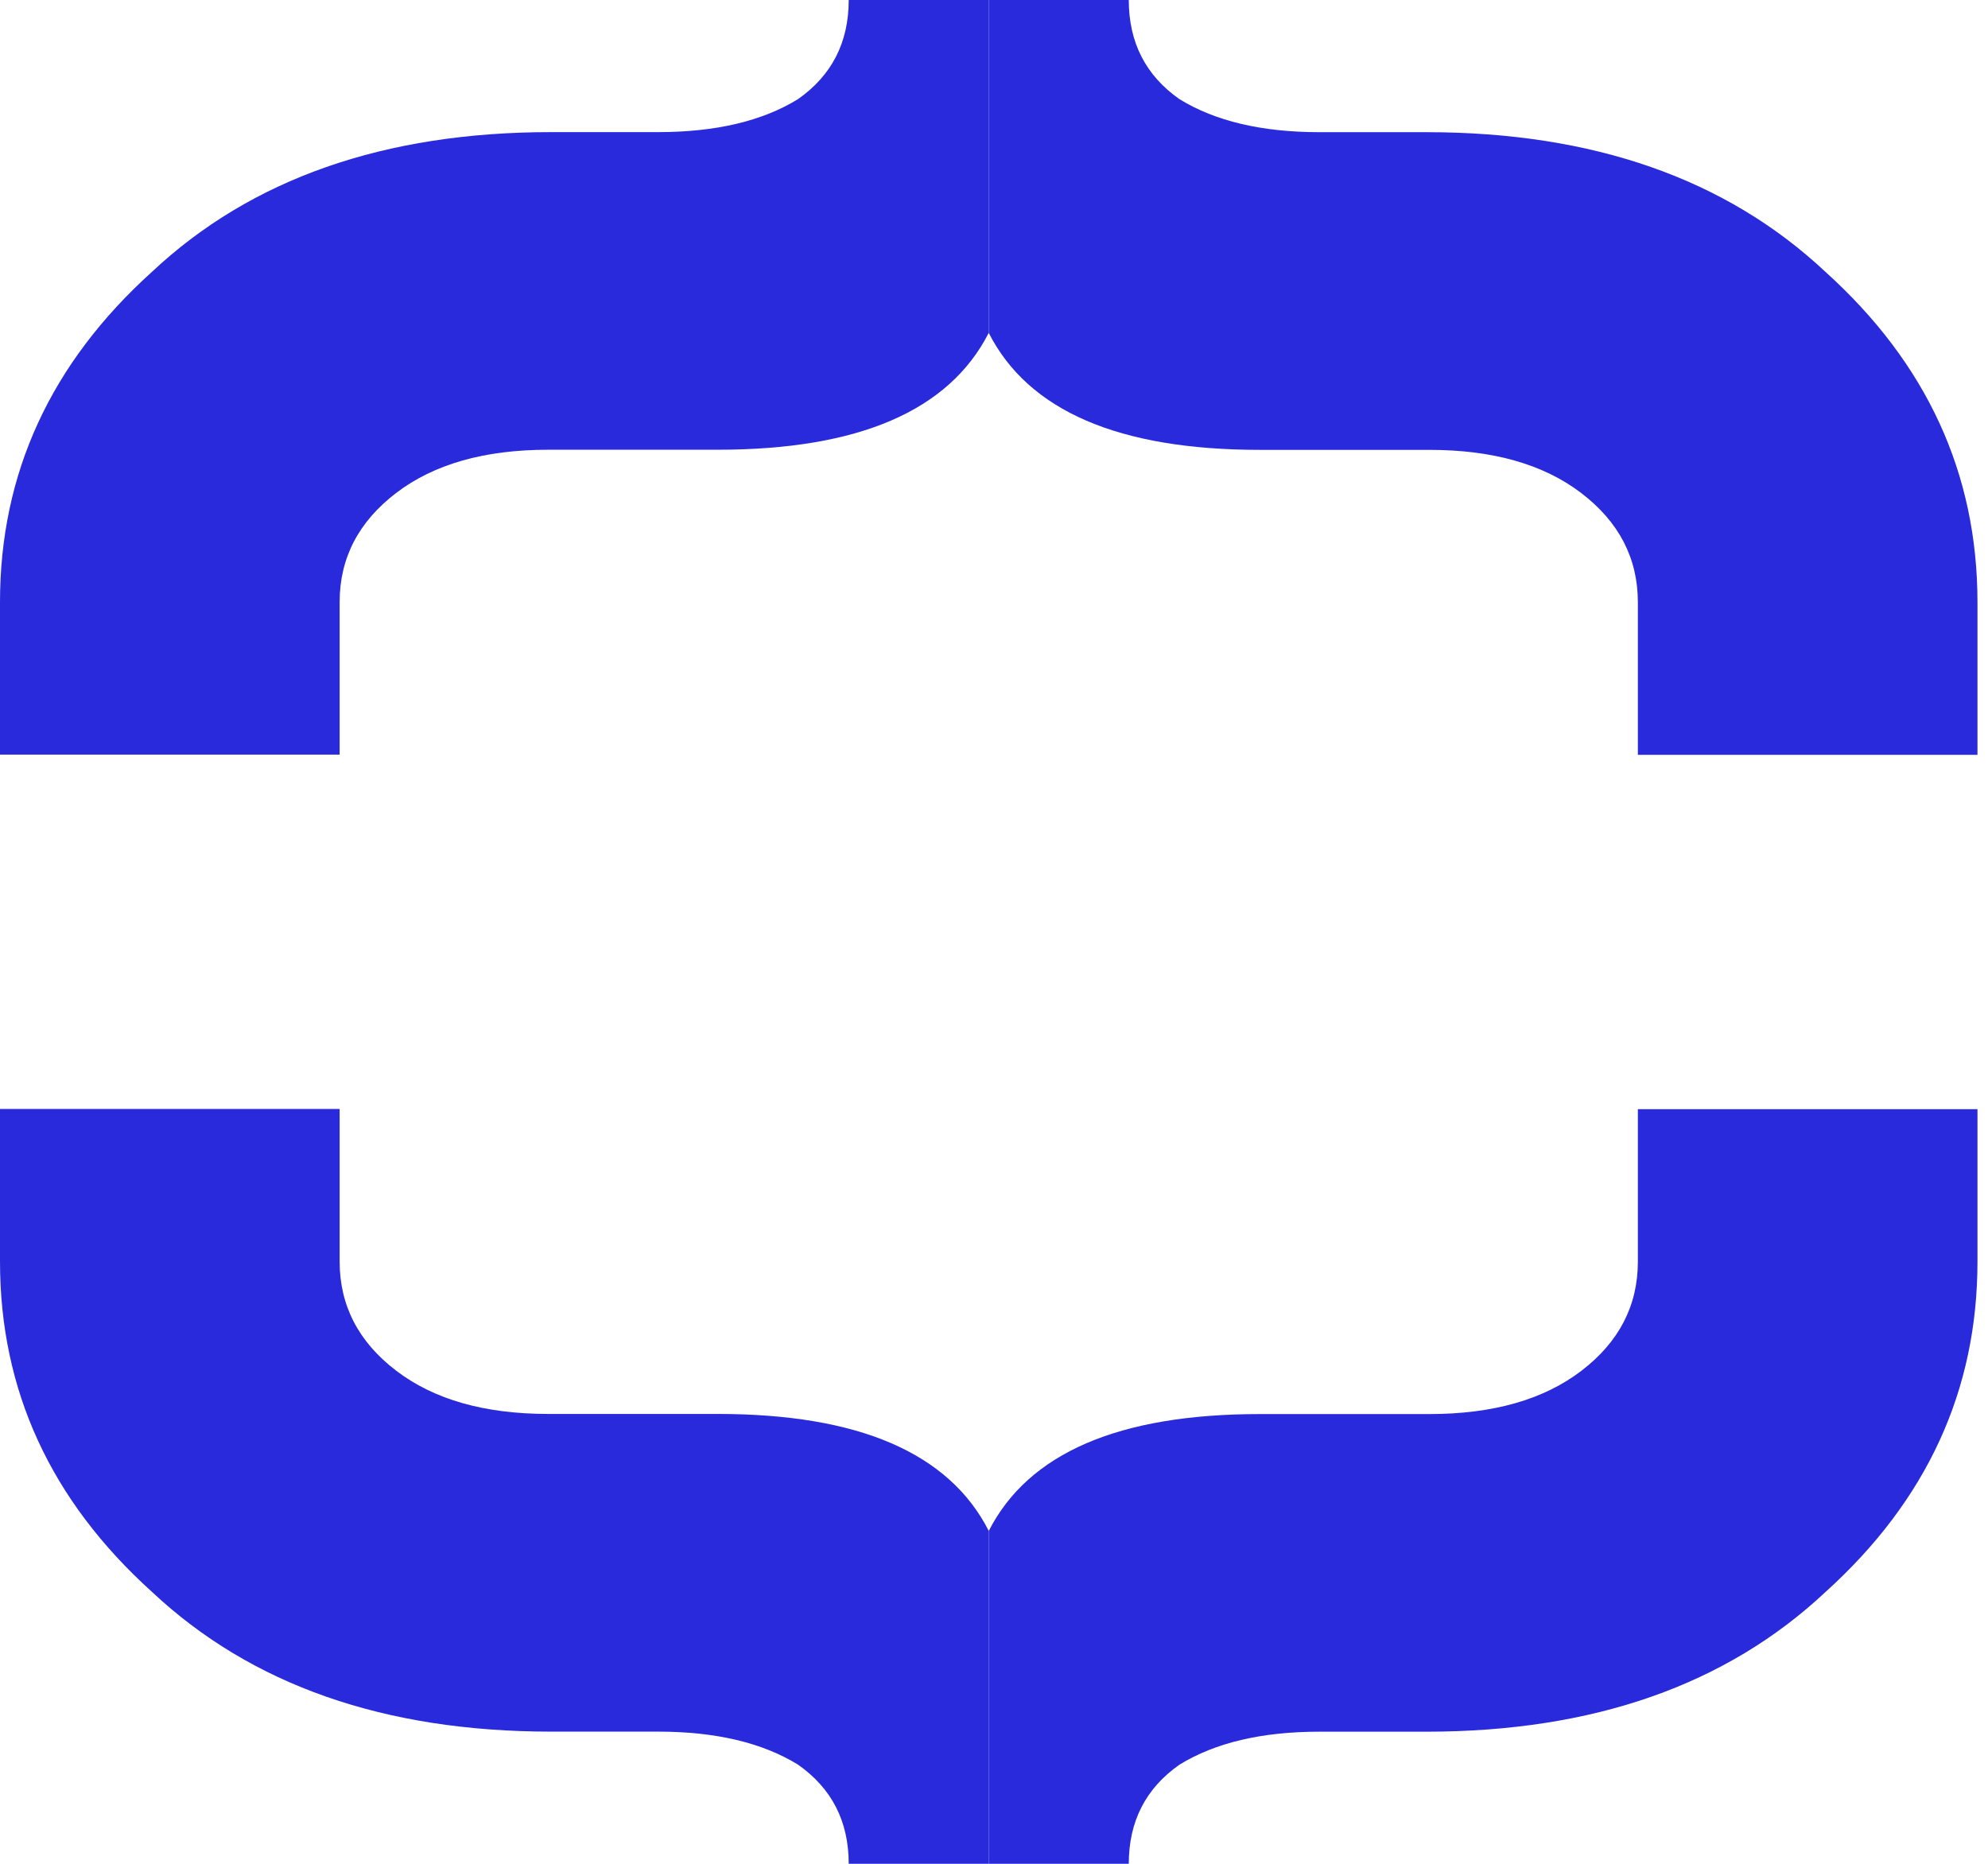
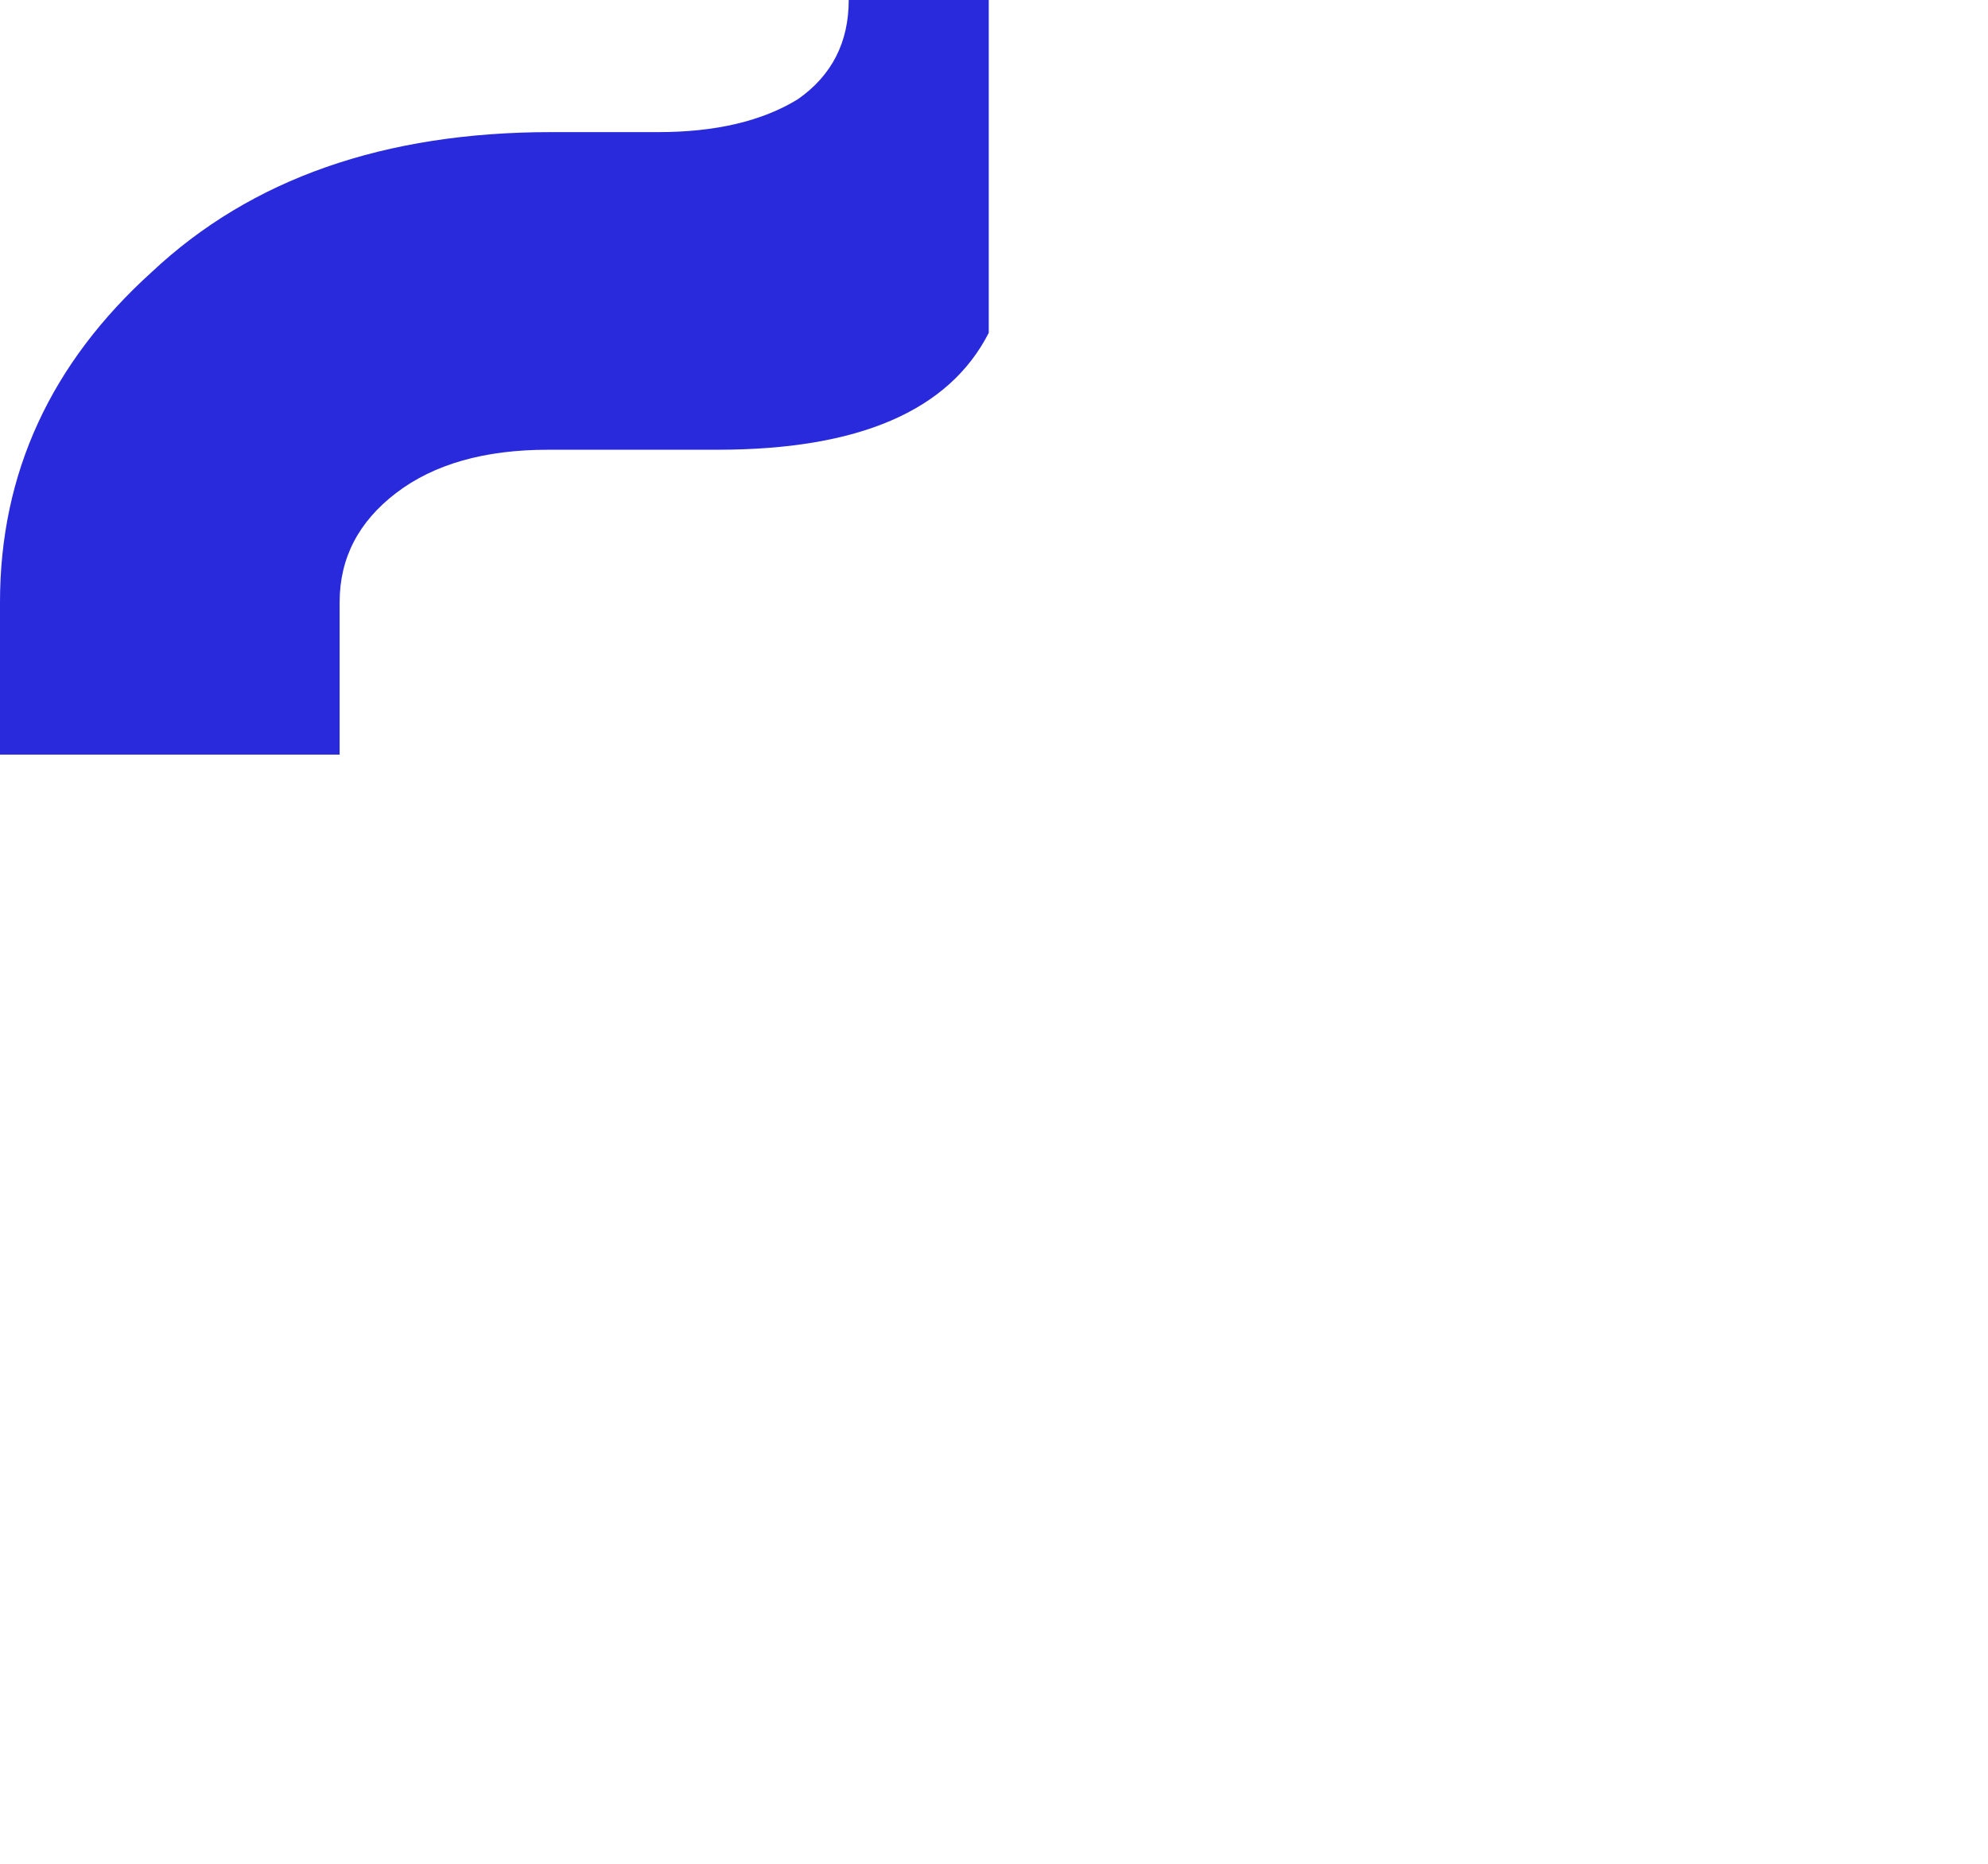
<svg xmlns="http://www.w3.org/2000/svg" width="64" height="60" viewBox="0 0 64 60" fill="none">
-   <path d="M31.831 49.285C33.109 46.777 36.019 45.522 40.558 45.522H46.014C48.06 45.522 49.691 45.059 50.906 44.132C52.12 43.205 52.728 42.032 52.728 40.615V35.707H63.661V40.615C63.661 44.759 62.031 48.303 58.77 51.248C55.573 54.247 51.289 55.747 45.918 55.747H42.477C40.622 55.747 39.12 56.101 37.969 56.81C36.882 57.573 36.339 58.637 36.339 60H31.831C31.831 57.002 31.831 56.81 31.831 49.285Z" fill="#2A2ADD" />
-   <path d="M31.831 49.282C30.552 46.773 27.643 45.518 23.103 45.518H17.647C15.601 45.518 13.971 45.055 12.756 44.127C11.541 43.2 10.934 42.027 10.934 40.609V35.7H0L5.02789e-07 40.609C7.14955e-07 44.755 1.63 48.3 4.891 51.245C8.088 54.245 12.372 55.745 17.743 55.745H21.185C23.039 55.745 24.542 56.1 25.692 56.809C26.779 57.573 27.323 58.636 27.323 60L31.831 60C31.831 57.001 31.831 56.809 31.831 49.282Z" fill="#2A2ADD" />
  <path d="M31.831 10.715C30.552 13.223 27.643 14.478 23.103 14.478H17.647C15.601 14.478 13.971 14.941 12.756 15.868C11.541 16.795 10.934 17.968 10.934 19.385V24.293H0V19.385C-2.12412e-07 15.241 1.63 11.697 4.891 8.752C8.088 5.753 12.372 4.253 17.743 4.253H21.185C23.039 4.253 24.542 3.899 25.692 3.19C26.779 2.427 27.323 1.363 27.323 0H31.831C31.831 2.998 31.831 3.19 31.831 10.715Z" fill="#2A2ADD" />
-   <path d="M31.831 10.718C33.109 13.227 36.019 14.482 40.558 14.482L46.014 14.482C48.06 14.482 49.691 14.945 50.906 15.873C52.12 16.8 52.728 17.973 52.728 19.391V24.3H63.661V19.391C63.661 15.245 62.031 11.7 58.77 8.755C55.573 5.755 51.289 4.255 45.918 4.255H42.477C40.622 4.255 39.12 3.9 37.969 3.191C36.882 2.427 36.339 1.364 36.339 0H31.831C31.831 2.999 31.831 3.191 31.831 10.718Z" fill="#2A2ADD" />
</svg>